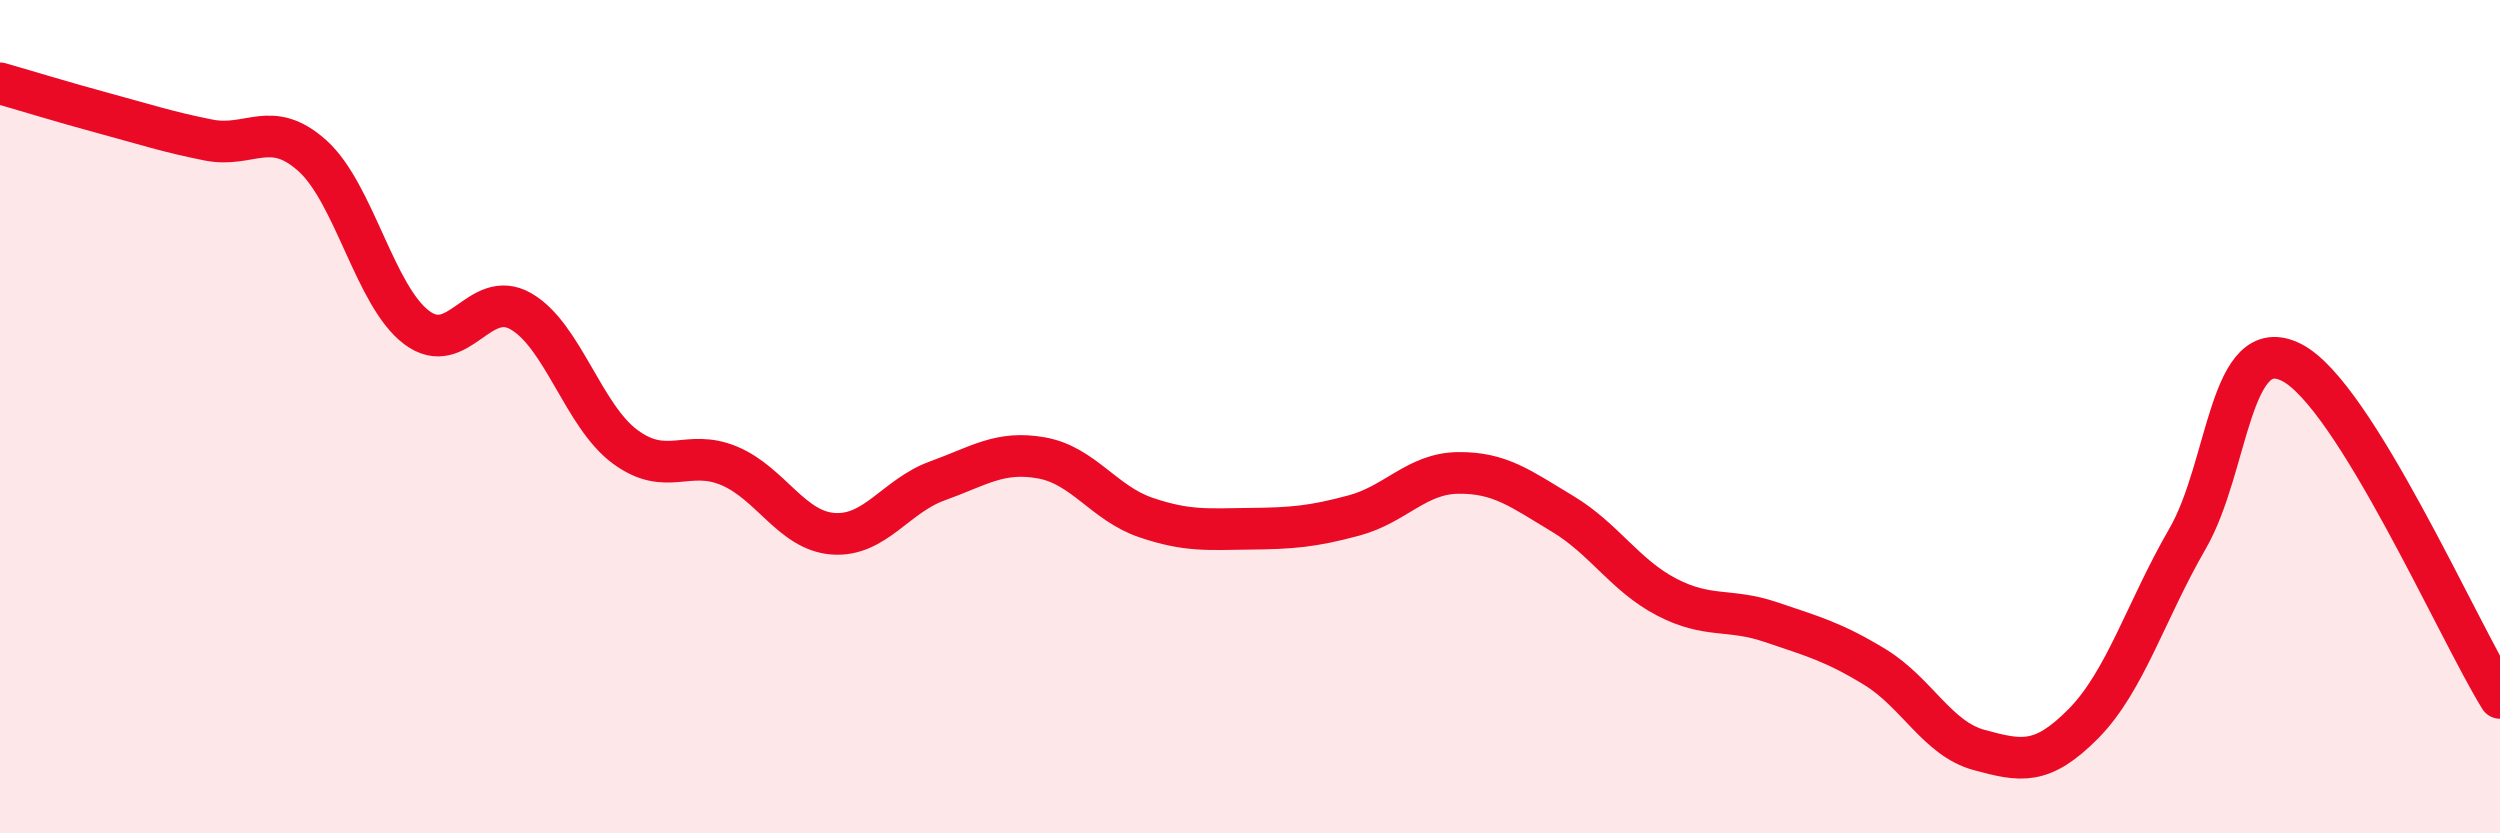
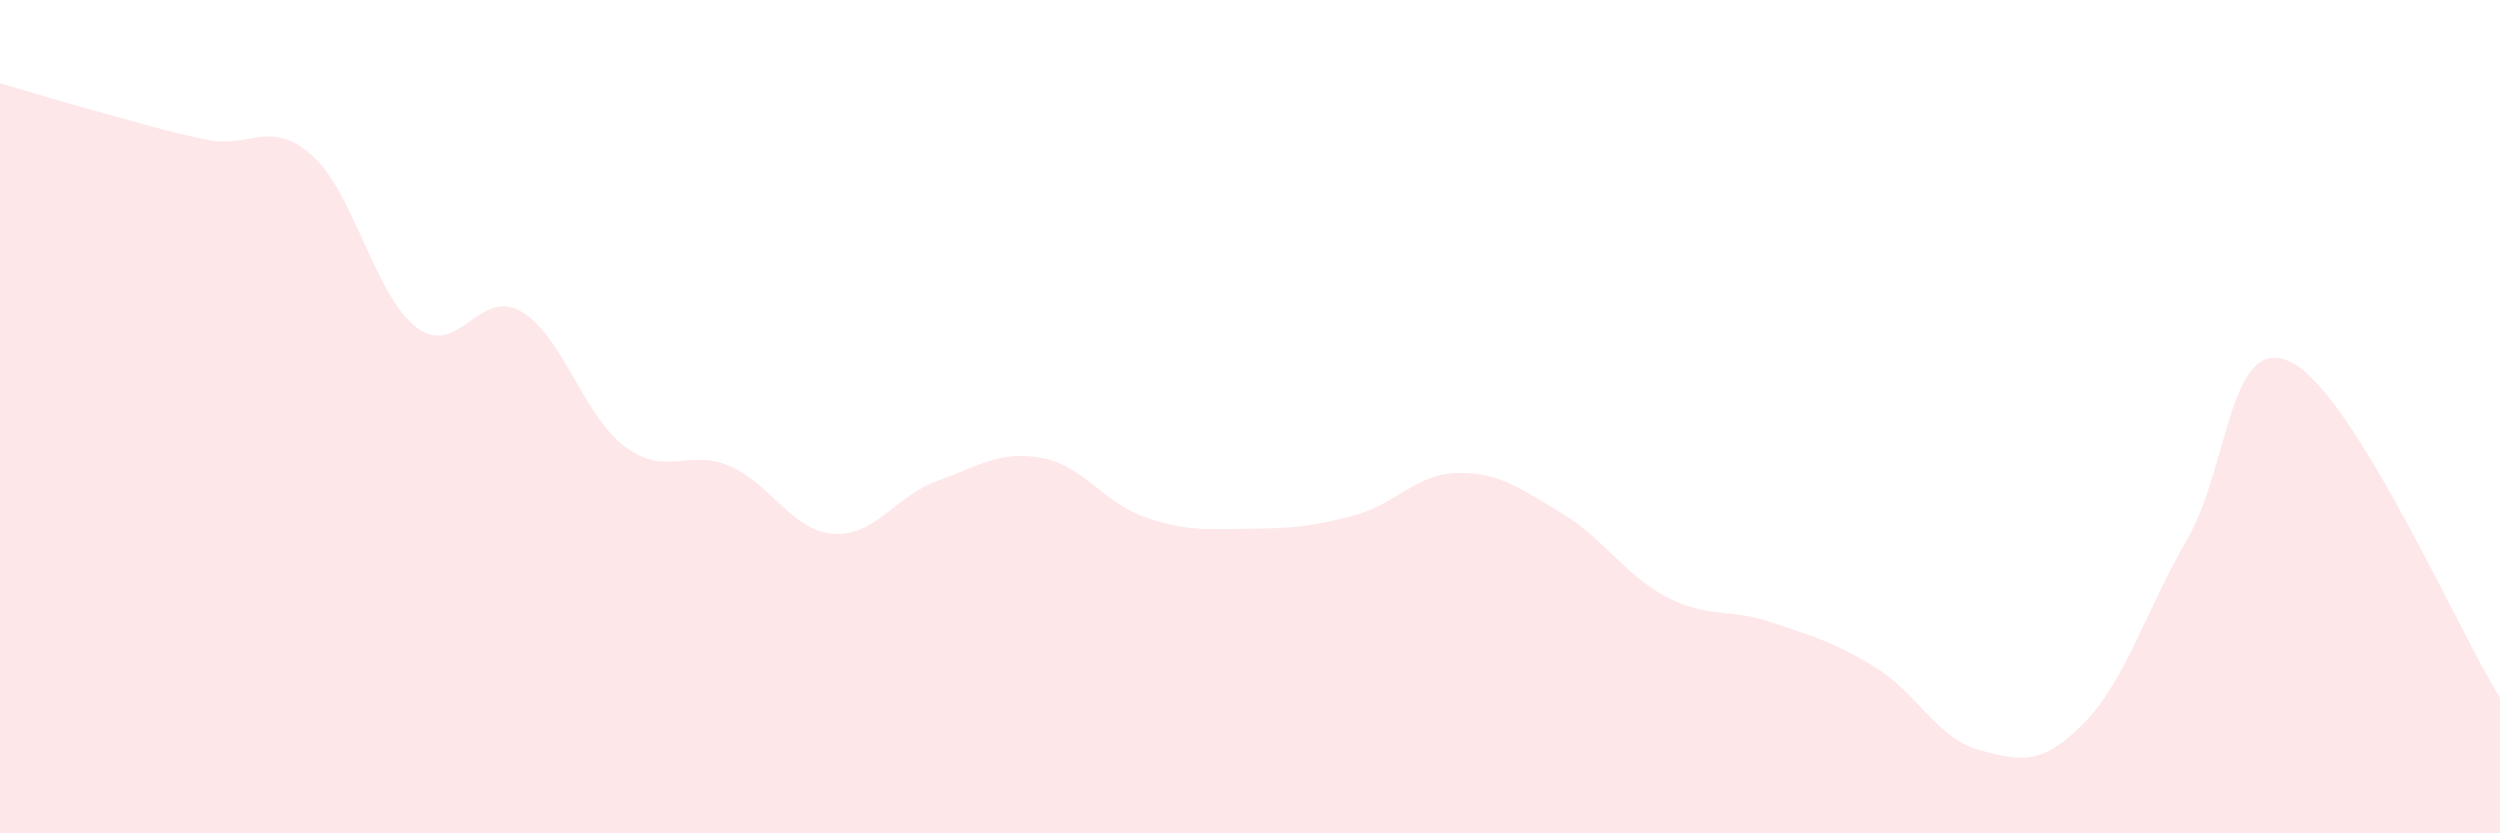
<svg xmlns="http://www.w3.org/2000/svg" width="60" height="20" viewBox="0 0 60 20">
  <path d="M 0,2 C 0.5,2.14 1.5,2.45 2.5,2.72 C 3.5,2.99 4,3.16 5,3.36 C 6,3.56 6.5,2.84 7.5,3.74 C 8.5,4.64 9,7.11 10,7.86 C 11,8.61 11.5,6.9 12.5,7.47 C 13.5,8.04 14,9.98 15,10.72 C 16,11.46 16.5,10.76 17.5,11.18 C 18.5,11.6 19,12.74 20,12.81 C 21,12.88 21.5,11.9 22.5,11.54 C 23.5,11.18 24,10.81 25,10.99 C 26,11.17 26.5,12.08 27.5,12.42 C 28.5,12.76 29,12.7 30,12.69 C 31,12.68 31.5,12.64 32.5,12.37 C 33.5,12.1 34,11.36 35,11.35 C 36,11.34 36.5,11.73 37.5,12.33 C 38.5,12.93 39,13.81 40,14.33 C 41,14.85 41.5,14.59 42.5,14.93 C 43.5,15.27 44,15.4 45,16.01 C 46,16.62 46.5,17.73 47.5,18 C 48.5,18.27 49,18.38 50,17.37 C 51,16.36 51.5,14.66 52.5,12.93 C 53.5,11.2 53.5,7.94 55,8.7 C 56.5,9.46 59,15.14 60,16.75L60 20L0 20Z" fill="#EB0A25" opacity="0.1" stroke-linecap="round" stroke-linejoin="round" />
-   <path d="M 0,2 C 0.5,2.14 1.5,2.45 2.5,2.72 C 3.5,2.99 4,3.16 5,3.36 C 6,3.56 6.5,2.84 7.5,3.74 C 8.5,4.64 9,7.11 10,7.86 C 11,8.61 11.5,6.9 12.5,7.47 C 13.5,8.04 14,9.98 15,10.72 C 16,11.46 16.5,10.76 17.5,11.18 C 18.5,11.6 19,12.74 20,12.81 C 21,12.88 21.5,11.9 22.5,11.54 C 23.5,11.18 24,10.81 25,10.99 C 26,11.17 26.5,12.08 27.5,12.42 C 28.5,12.76 29,12.7 30,12.69 C 31,12.68 31.5,12.64 32.5,12.37 C 33.5,12.1 34,11.36 35,11.35 C 36,11.34 36.5,11.73 37.5,12.33 C 38.5,12.93 39,13.81 40,14.33 C 41,14.85 41.5,14.59 42.5,14.93 C 43.5,15.27 44,15.4 45,16.01 C 46,16.62 46.5,17.73 47.5,18 C 48.5,18.27 49,18.38 50,17.37 C 51,16.36 51.5,14.66 52.5,12.93 C 53.5,11.2 53.5,7.94 55,8.7 C 56.5,9.46 59,15.14 60,16.75" stroke="#EB0A25" stroke-width="1" fill="none" stroke-linecap="round" stroke-linejoin="round" />
</svg>